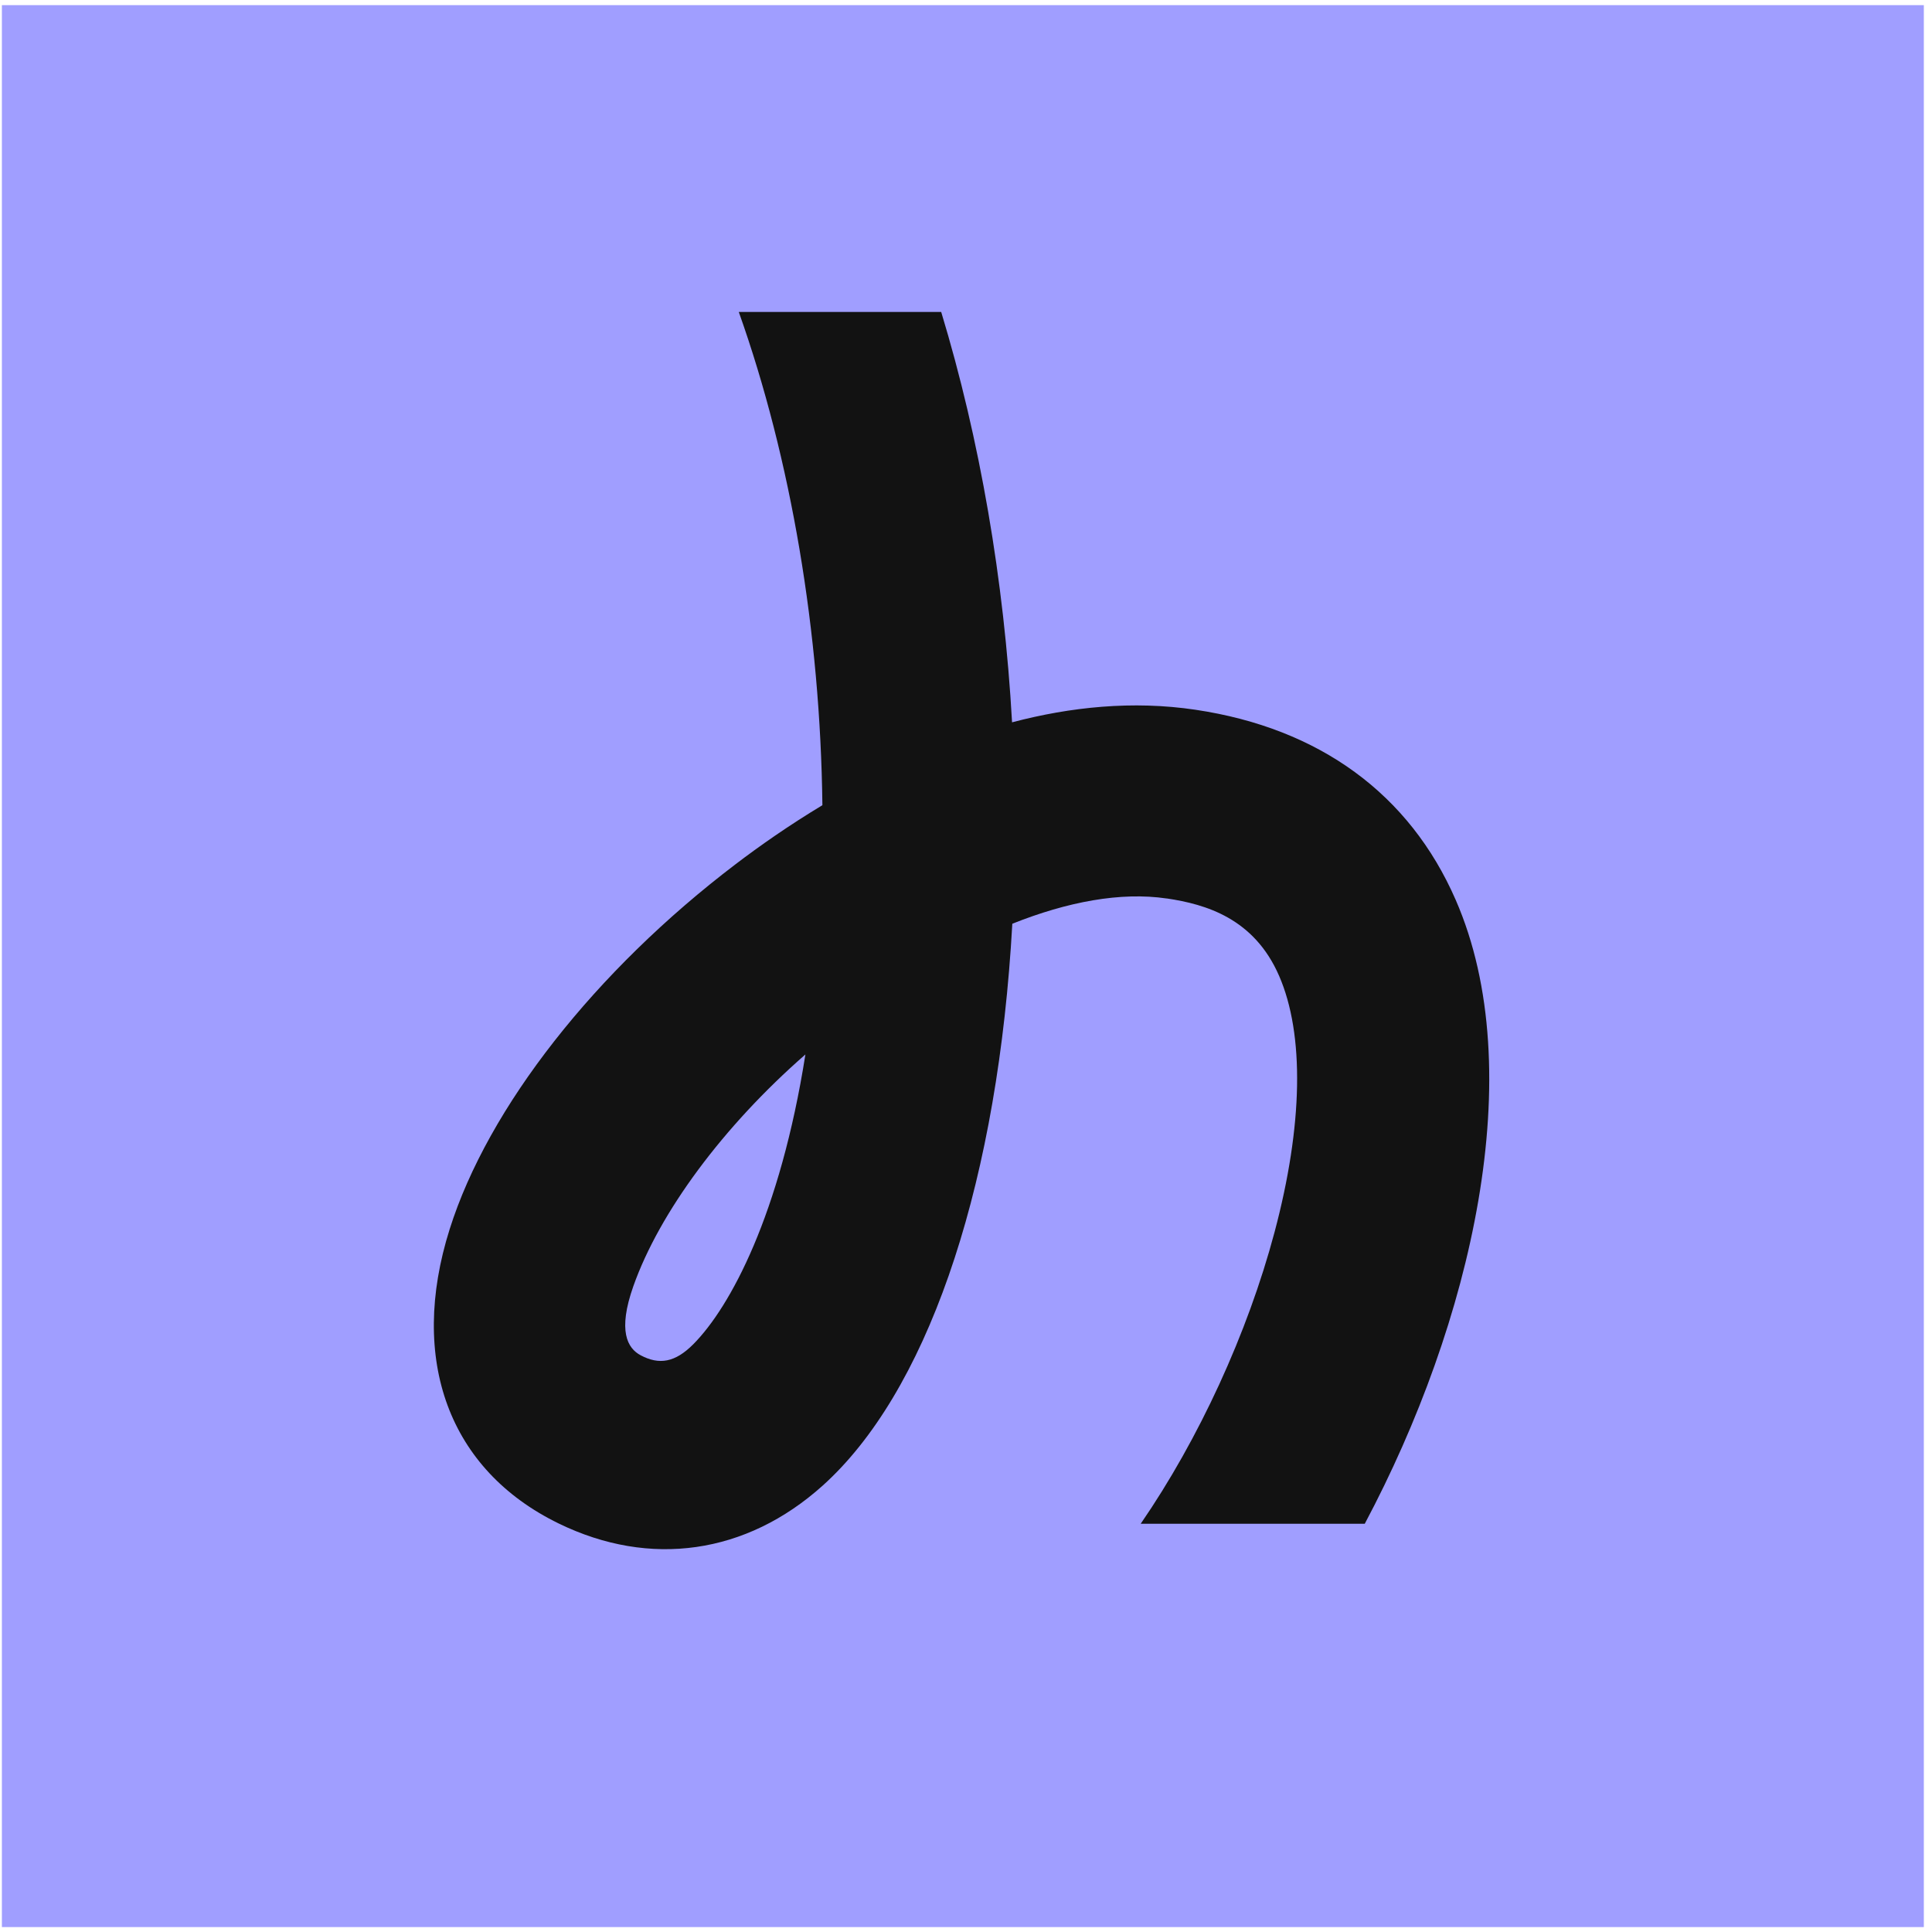
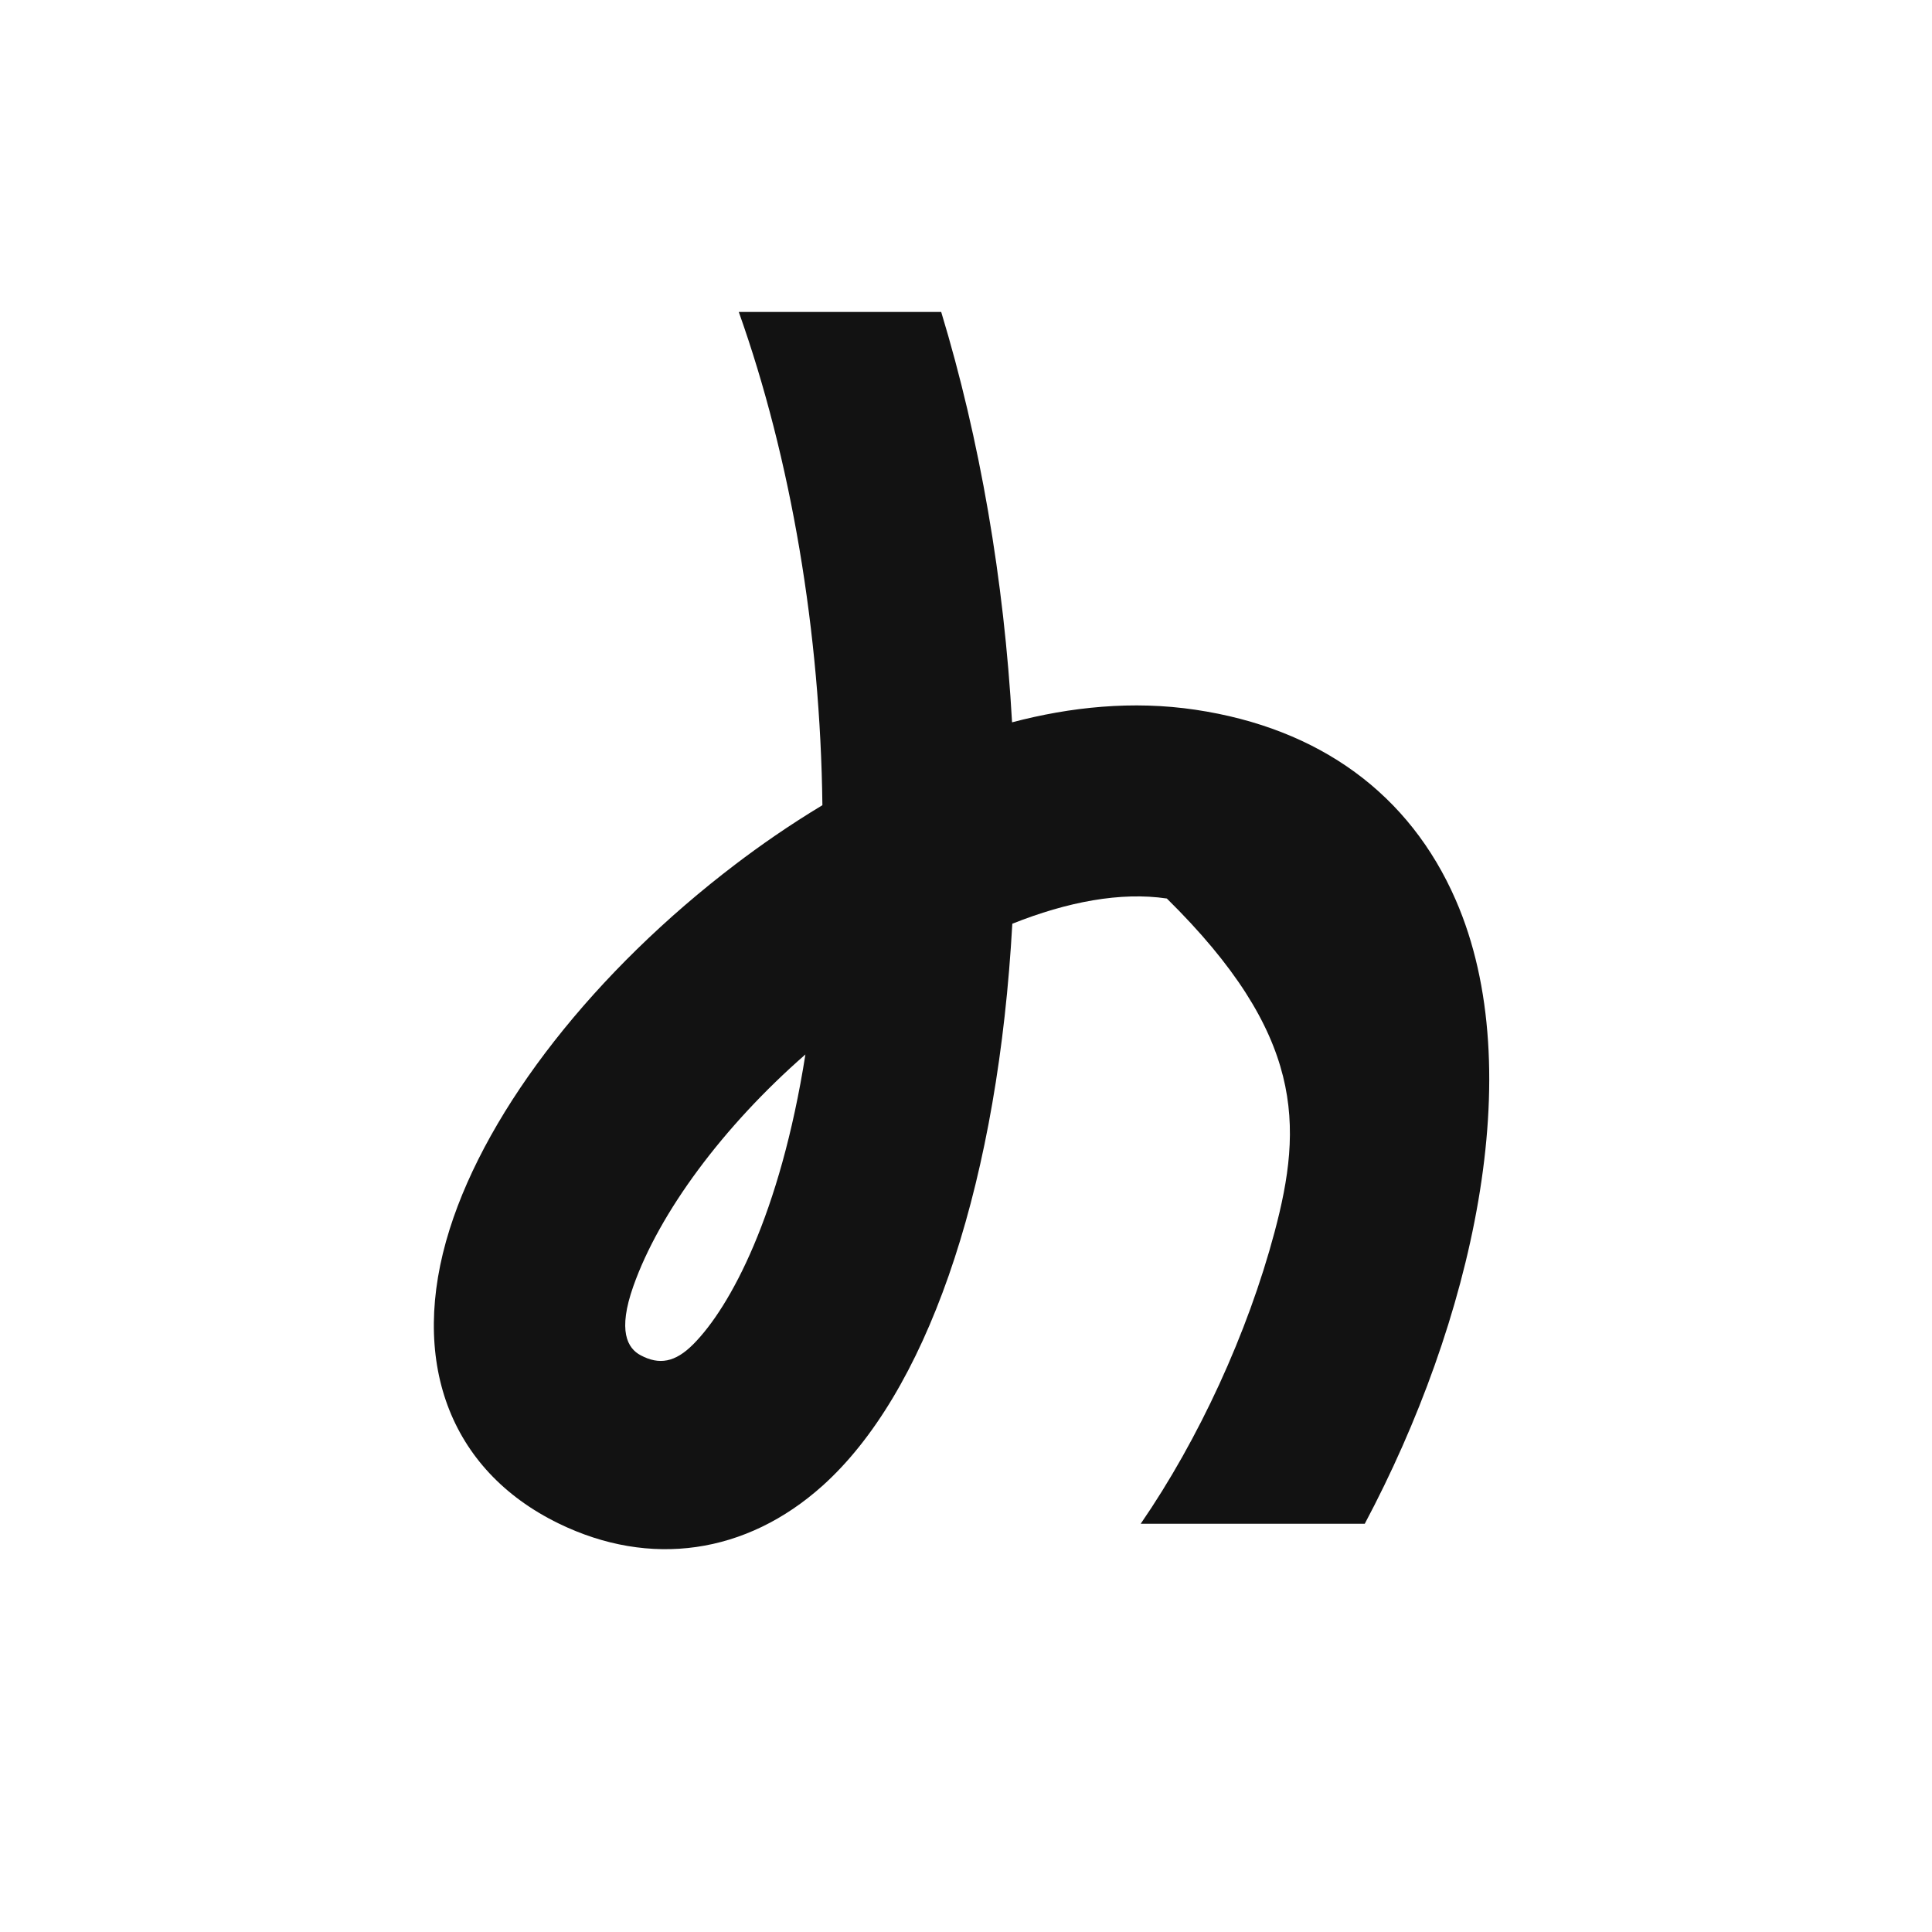
<svg xmlns="http://www.w3.org/2000/svg" width="192" height="192" viewBox="0 0 192 192" fill="none">
-   <rect width="191" height="191" transform="translate(0.188 0.511)" fill="#A09EFF" />
-   <path d="M115.954 89.287C119.841 89.864 124.627 91.265 127.111 96.967C129.652 102.792 129.491 111.847 126.659 122.463C123.988 132.487 119.155 143.005 113.361 151.431H135.628C146.255 131.441 152.086 106.454 144.67 89.441C140.082 78.908 131.133 72.371 118.796 70.533C112.555 69.605 106.376 70.254 100.577 71.784C99.787 57.666 97.381 43.671 93.535 31H73.419C78.632 45.654 81.526 62.894 81.729 80.02C78.367 82.045 75.446 84.1 73.118 85.872C59.134 96.498 48.502 110.06 44.687 122.154C40.582 135.155 44.625 146.085 55.507 151.395C64.595 155.83 74.162 154.46 81.755 147.64C91.925 138.498 98.743 118.992 100.457 94.129C100.509 93.356 100.561 92.578 100.603 91.8C106.065 89.621 111.37 88.612 115.954 89.292V89.287ZM68.898 133.589C67.085 135.412 65.505 135.66 63.676 134.691C62.35 133.991 61.368 132.265 62.943 127.815C65.526 120.511 71.855 111.94 80.04 104.791C77.53 120.707 72.562 129.906 68.898 133.589Z" fill="#121212" />
+   <path d="M115.954 89.287C129.652 102.792 129.491 111.847 126.659 122.463C123.988 132.487 119.155 143.005 113.361 151.431H135.628C146.255 131.441 152.086 106.454 144.67 89.441C140.082 78.908 131.133 72.371 118.796 70.533C112.555 69.605 106.376 70.254 100.577 71.784C99.787 57.666 97.381 43.671 93.535 31H73.419C78.632 45.654 81.526 62.894 81.729 80.02C78.367 82.045 75.446 84.1 73.118 85.872C59.134 96.498 48.502 110.06 44.687 122.154C40.582 135.155 44.625 146.085 55.507 151.395C64.595 155.83 74.162 154.46 81.755 147.64C91.925 138.498 98.743 118.992 100.457 94.129C100.509 93.356 100.561 92.578 100.603 91.8C106.065 89.621 111.37 88.612 115.954 89.292V89.287ZM68.898 133.589C67.085 135.412 65.505 135.66 63.676 134.691C62.35 133.991 61.368 132.265 62.943 127.815C65.526 120.511 71.855 111.94 80.04 104.791C77.53 120.707 72.562 129.906 68.898 133.589Z" fill="#121212" />
</svg>